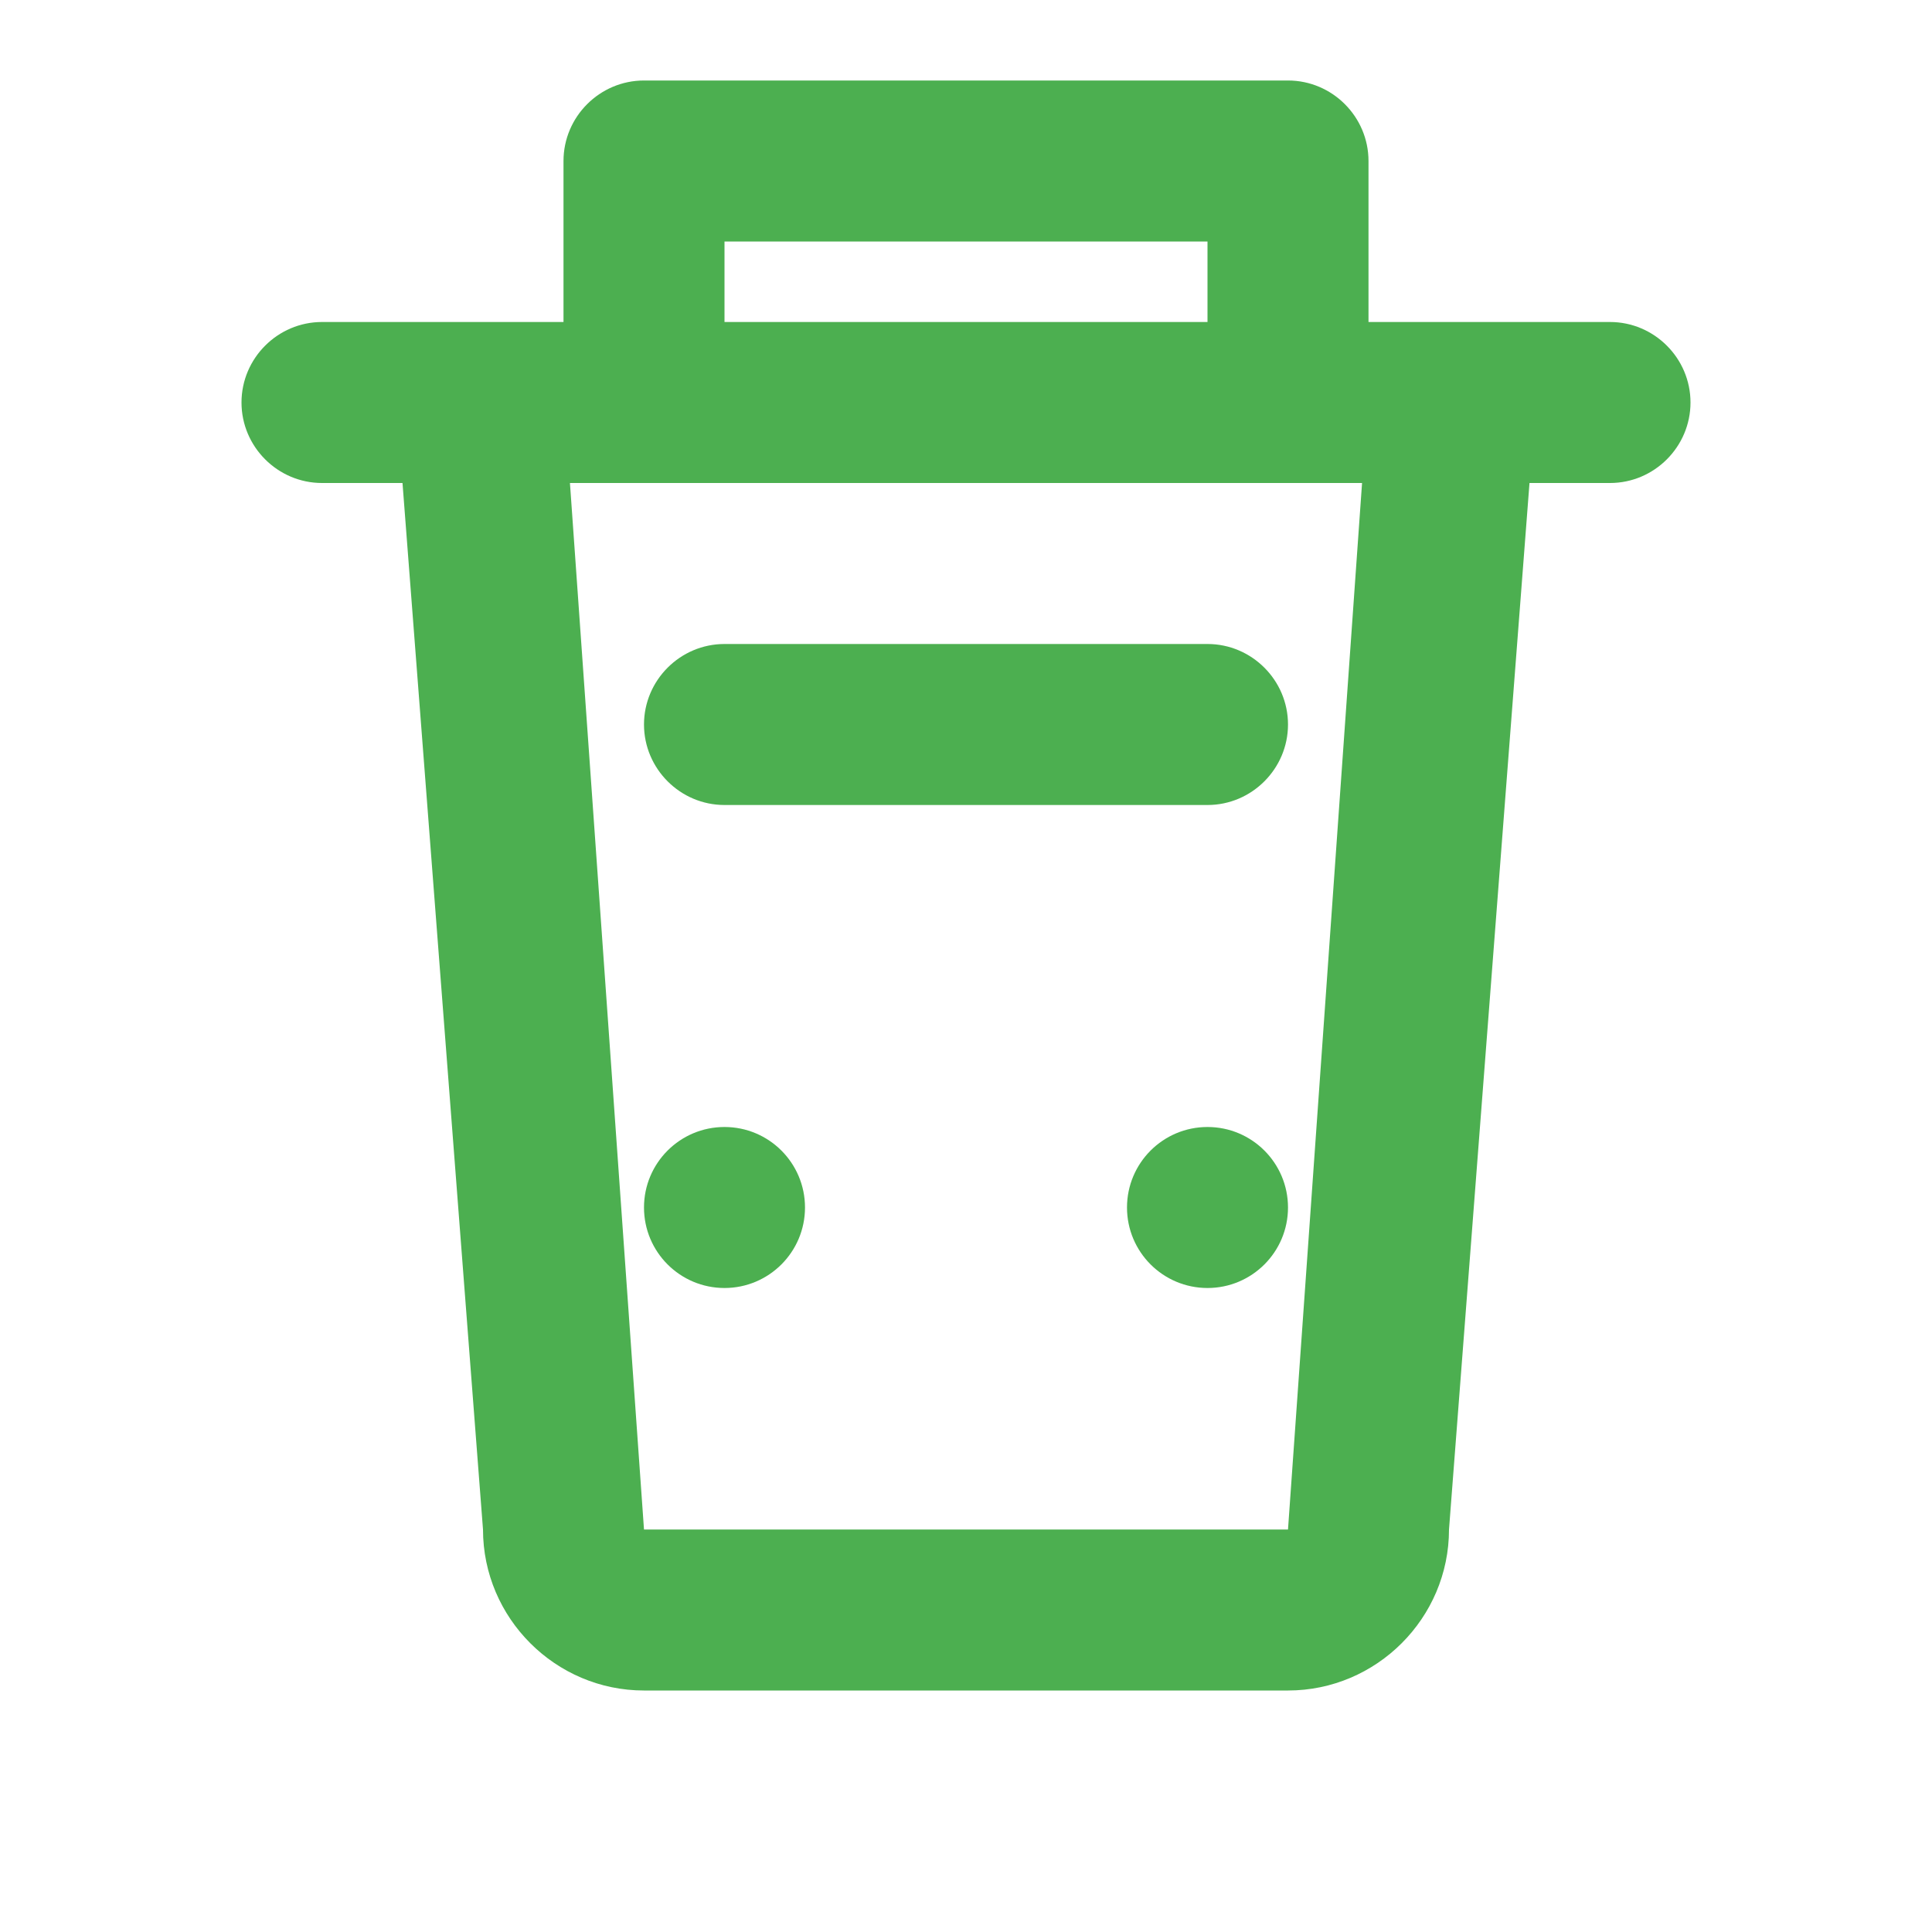
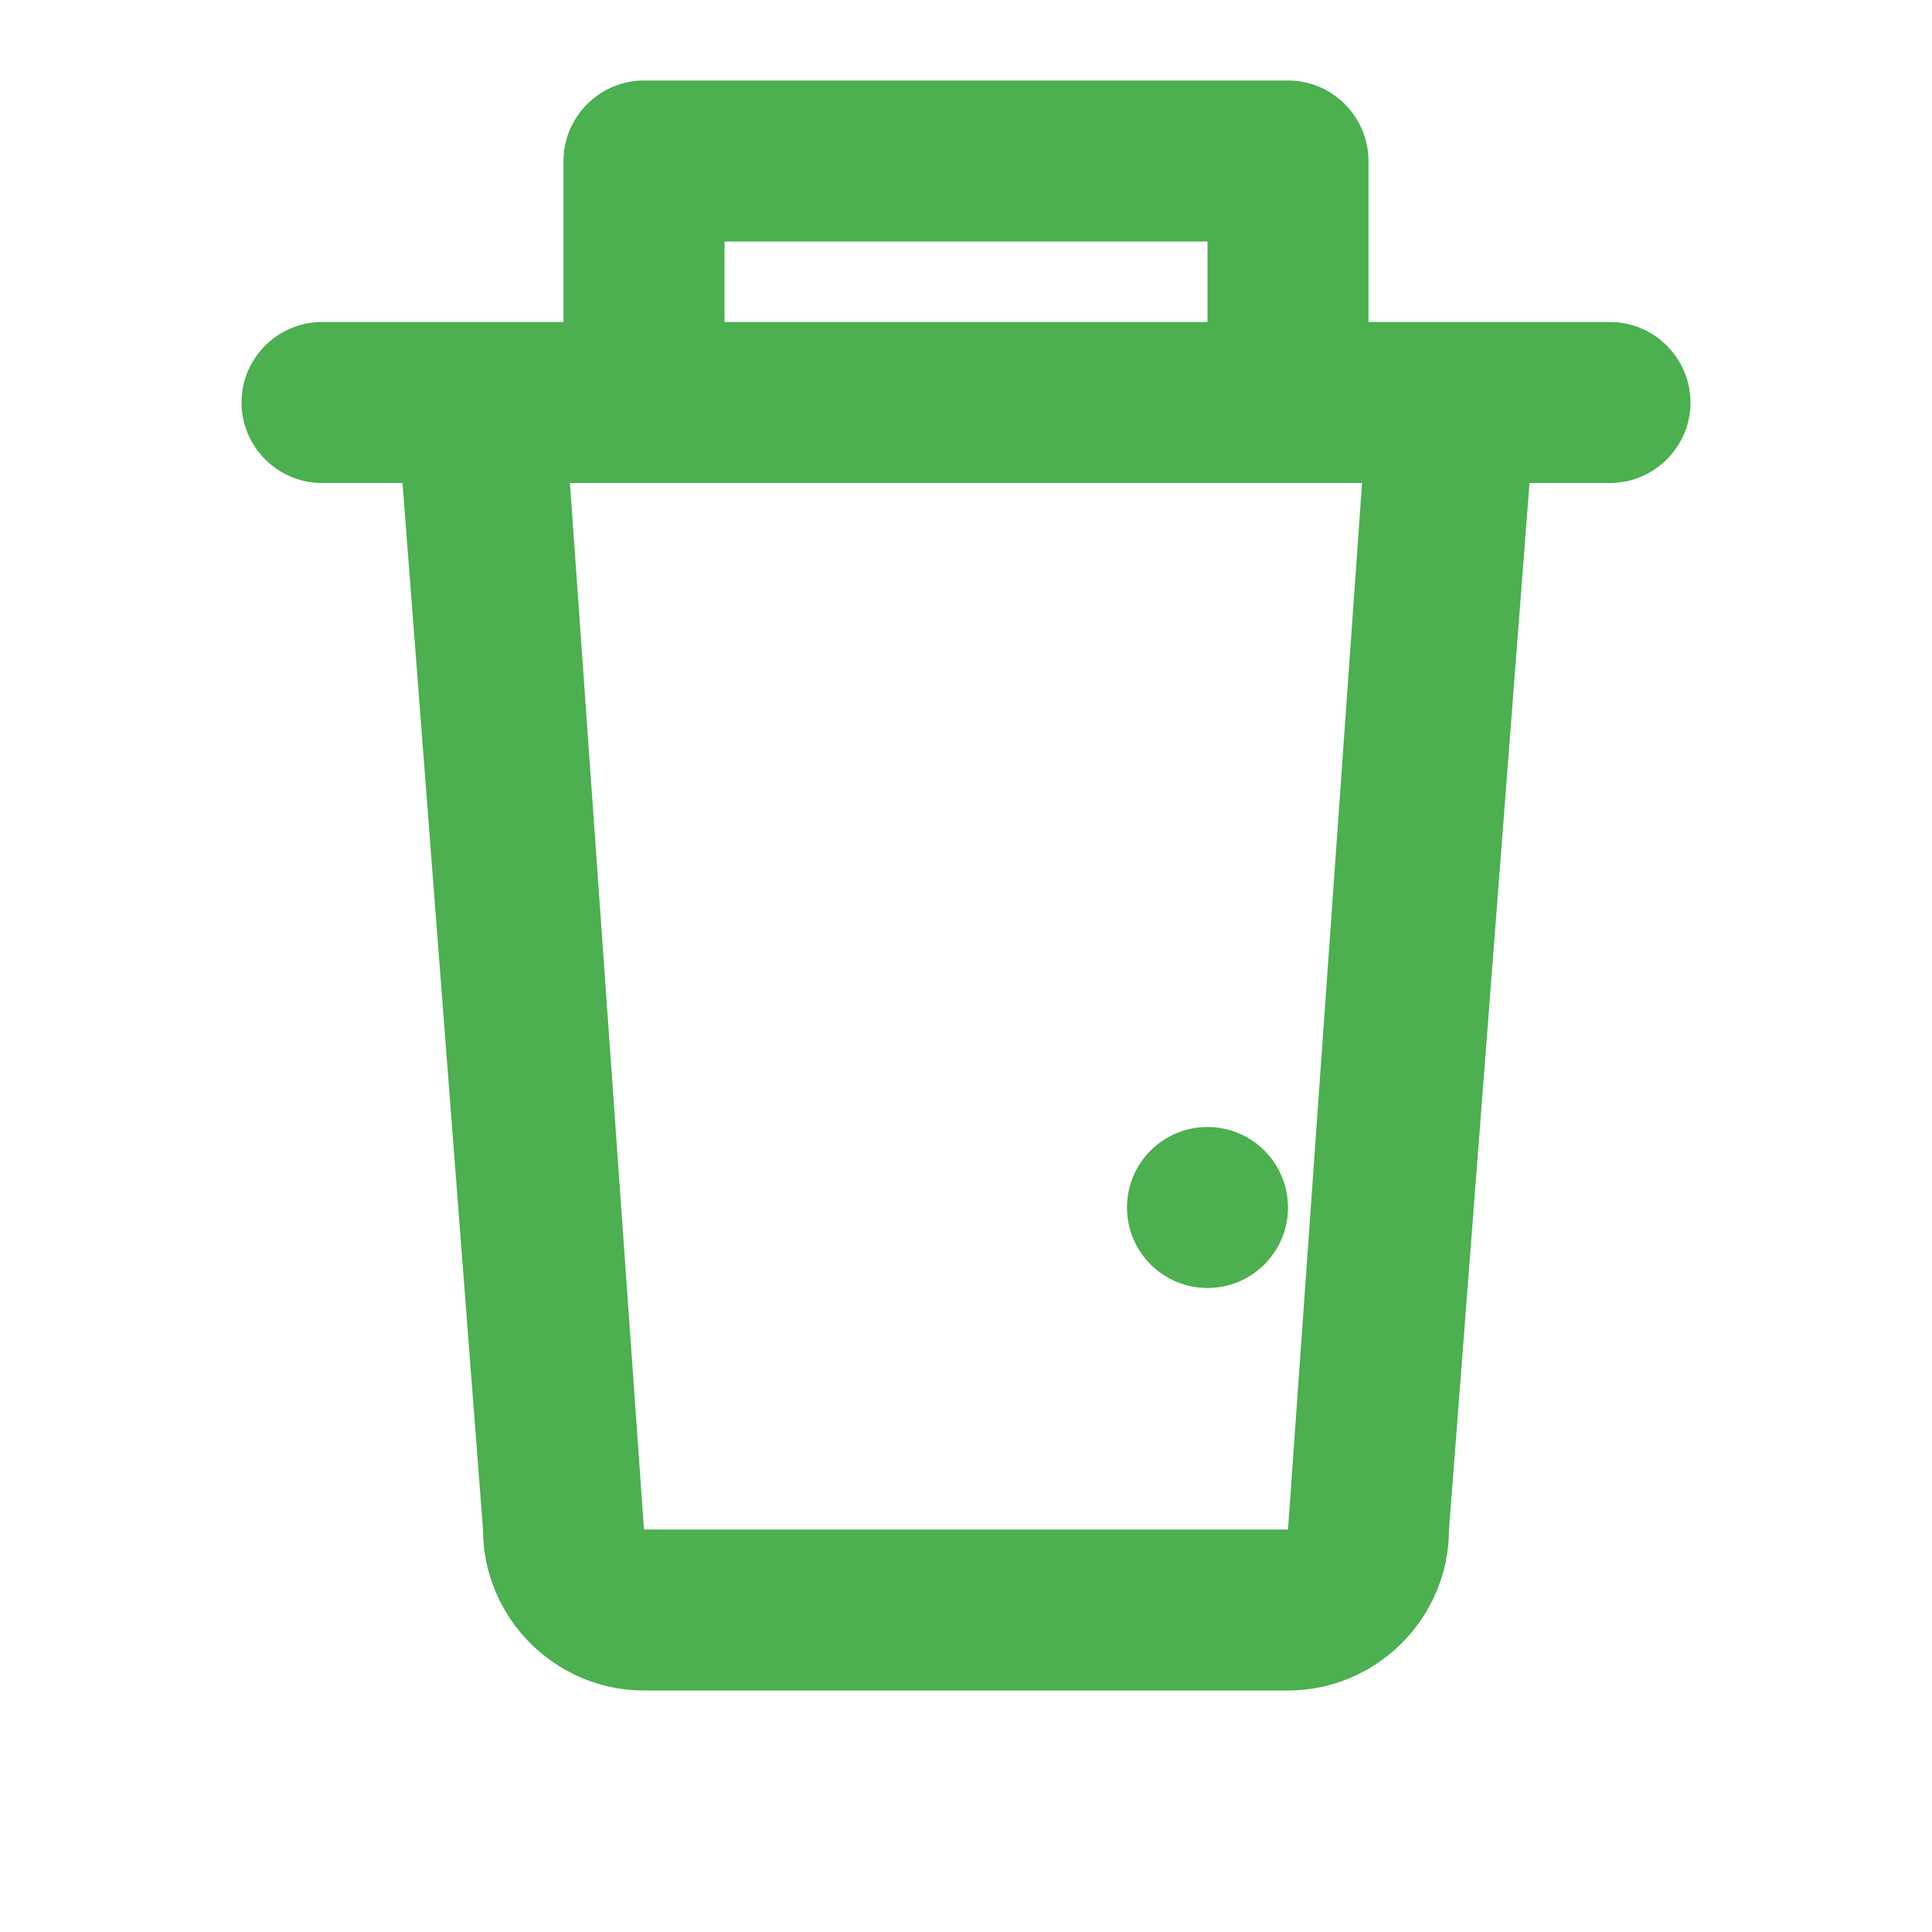
<svg xmlns="http://www.w3.org/2000/svg" fill="none" viewBox="0 0 24 24" height="24" width="24">
  <path fill="#4CAF50" d="M7 4V2C7 1.45 7.45 1 8 1H16C16.55 1 17 1.45 17 2V4H20C20.55 4 21 4.45 21 5S20.55 6 20 6H19L18 19C18 20.1 17.1 21 16 21H8C6.9 21 6 20.1 6 19L5 6H4C3.45 6 3 5.55 3 5S3.45 4 4 4H7ZM9 3V4H15V3H9ZM7.08 6L8 19H16L16.92 6H7.08Z" />
-   <circle fill="#4CAF50" r="1" cy="15" cx="9" />
  <circle fill="#4CAF50" r="1" cy="15" cx="15" />
-   <path fill="#4CAF50" d="M9 8H15C15.55 8 16 8.45 16 9S15.55 10 15 10H9C8.45 10 8 9.55 8 9S8.45 8 9 8Z" />
</svg>